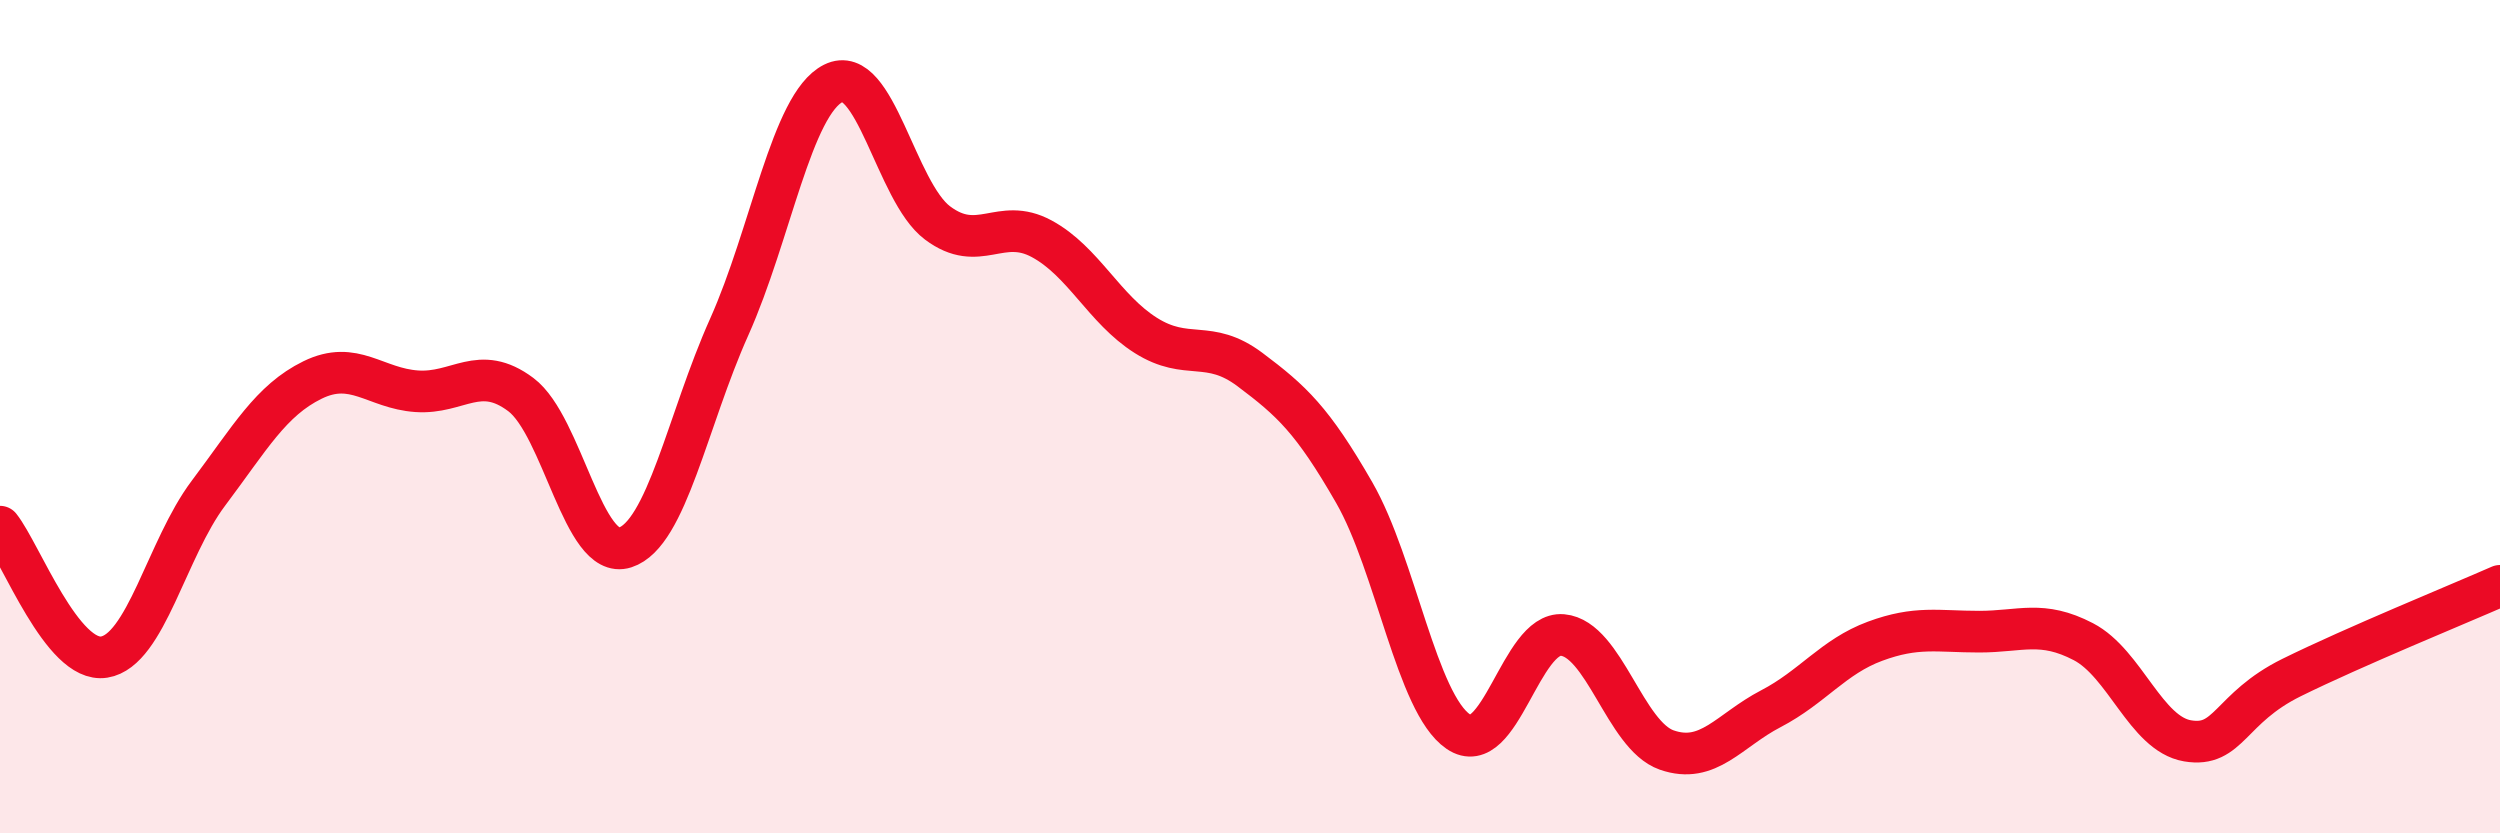
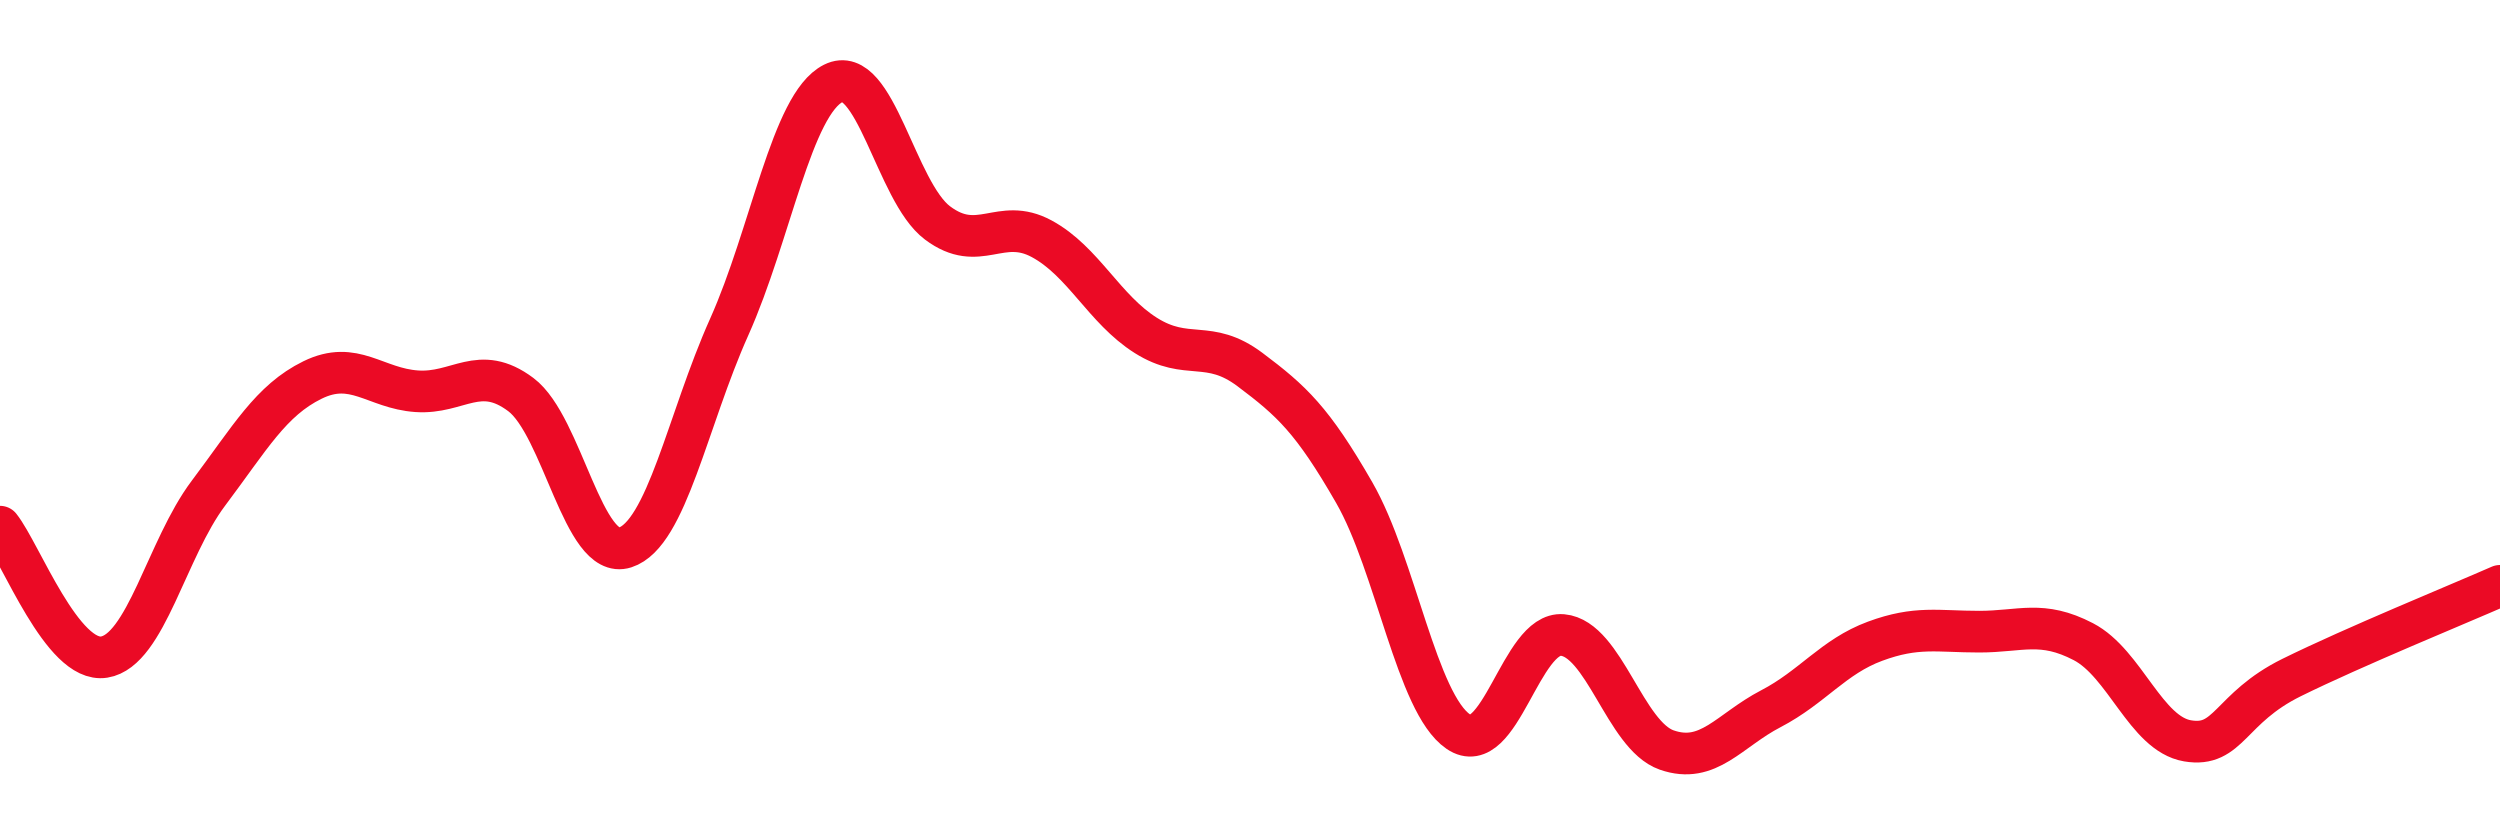
<svg xmlns="http://www.w3.org/2000/svg" width="60" height="20" viewBox="0 0 60 20">
-   <path d="M 0,12.64 C 0.5,13.27 1.5,15.93 2.5,15.77 C 3.5,15.61 4,13.17 5,11.84 C 6,10.51 6.5,9.61 7.5,9.12 C 8.5,8.63 9,9.32 10,9.39 C 11,9.46 11.5,8.72 12.5,9.47 C 13.5,10.22 14,13.46 15,13.14 C 16,12.82 16.5,10.08 17.5,7.85 C 18.5,5.62 19,2.5 20,2 C 21,1.5 21.5,4.6 22.5,5.35 C 23.5,6.1 24,5.19 25,5.73 C 26,6.27 26.5,7.42 27.5,8.05 C 28.5,8.68 29,8.12 30,8.87 C 31,9.62 31.5,10.08 32.5,11.82 C 33.5,13.56 34,16.88 35,17.56 C 36,18.24 36.5,15.15 37.5,15.24 C 38.5,15.33 39,17.65 40,18 C 41,18.35 41.5,17.53 42.5,17.01 C 43.5,16.49 44,15.76 45,15.39 C 46,15.02 46.5,15.16 47.5,15.16 C 48.5,15.16 49,14.88 50,15.4 C 51,15.92 51.5,17.61 52.5,17.78 C 53.5,17.95 53.5,17 55,16.26 C 56.5,15.52 59,14.5 60,14.06L60 20L0 20Z" fill="#EB0A25" opacity="0.1" stroke-linecap="round" stroke-linejoin="round" />
  <path d="M 0,12.64 C 0.5,13.27 1.5,15.93 2.5,15.77 C 3.5,15.61 4,13.17 5,11.84 C 6,10.51 6.5,9.61 7.5,9.12 C 8.5,8.63 9,9.32 10,9.39 C 11,9.46 11.5,8.72 12.5,9.47 C 13.5,10.22 14,13.46 15,13.14 C 16,12.82 16.5,10.08 17.5,7.85 C 18.5,5.62 19,2.5 20,2 C 21,1.5 21.5,4.6 22.5,5.35 C 23.5,6.1 24,5.19 25,5.73 C 26,6.27 26.5,7.42 27.5,8.05 C 28.5,8.68 29,8.12 30,8.87 C 31,9.62 31.5,10.08 32.5,11.82 C 33.5,13.56 34,16.88 35,17.56 C 36,18.24 36.5,15.15 37.5,15.24 C 38.5,15.33 39,17.65 40,18 C 41,18.35 41.5,17.53 42.5,17.01 C 43.5,16.49 44,15.76 45,15.39 C 46,15.02 46.5,15.16 47.5,15.16 C 48.5,15.16 49,14.88 50,15.4 C 51,15.92 51.5,17.61 52.5,17.78 C 53.5,17.95 53.5,17 55,16.26 C 56.5,15.52 59,14.5 60,14.06" stroke="#EB0A25" stroke-width="1" fill="none" stroke-linecap="round" stroke-linejoin="round" />
</svg>